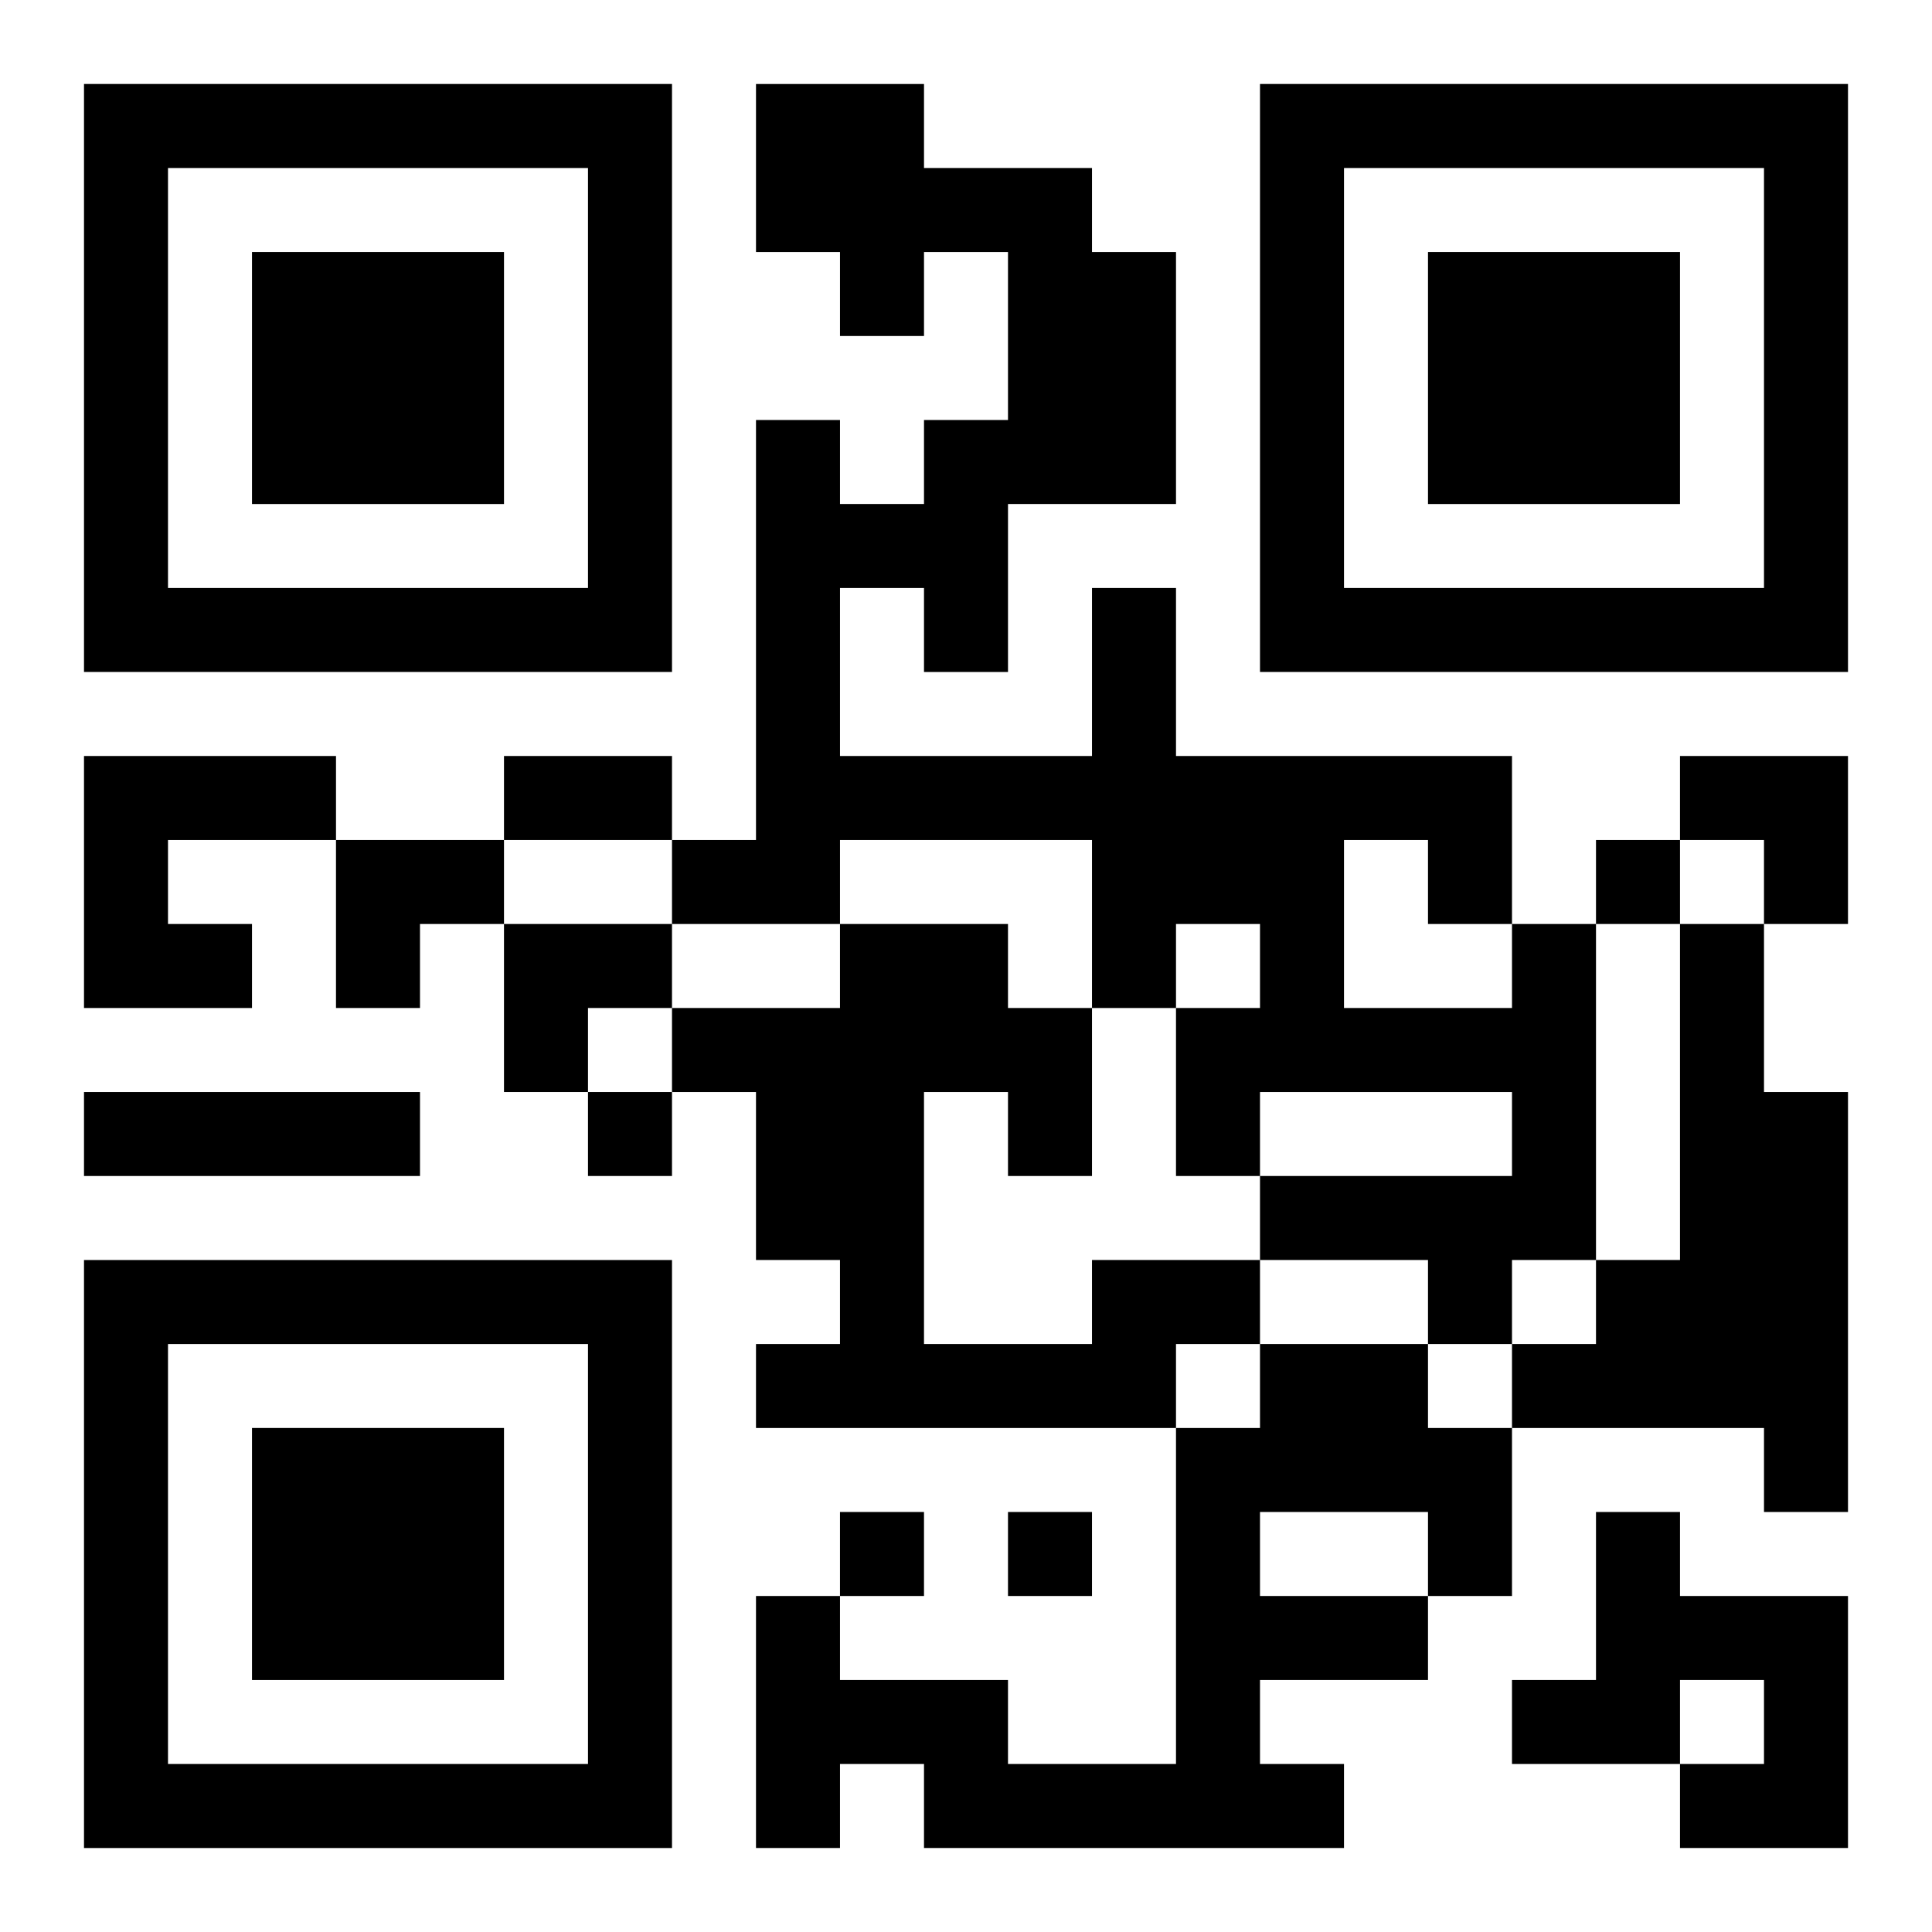
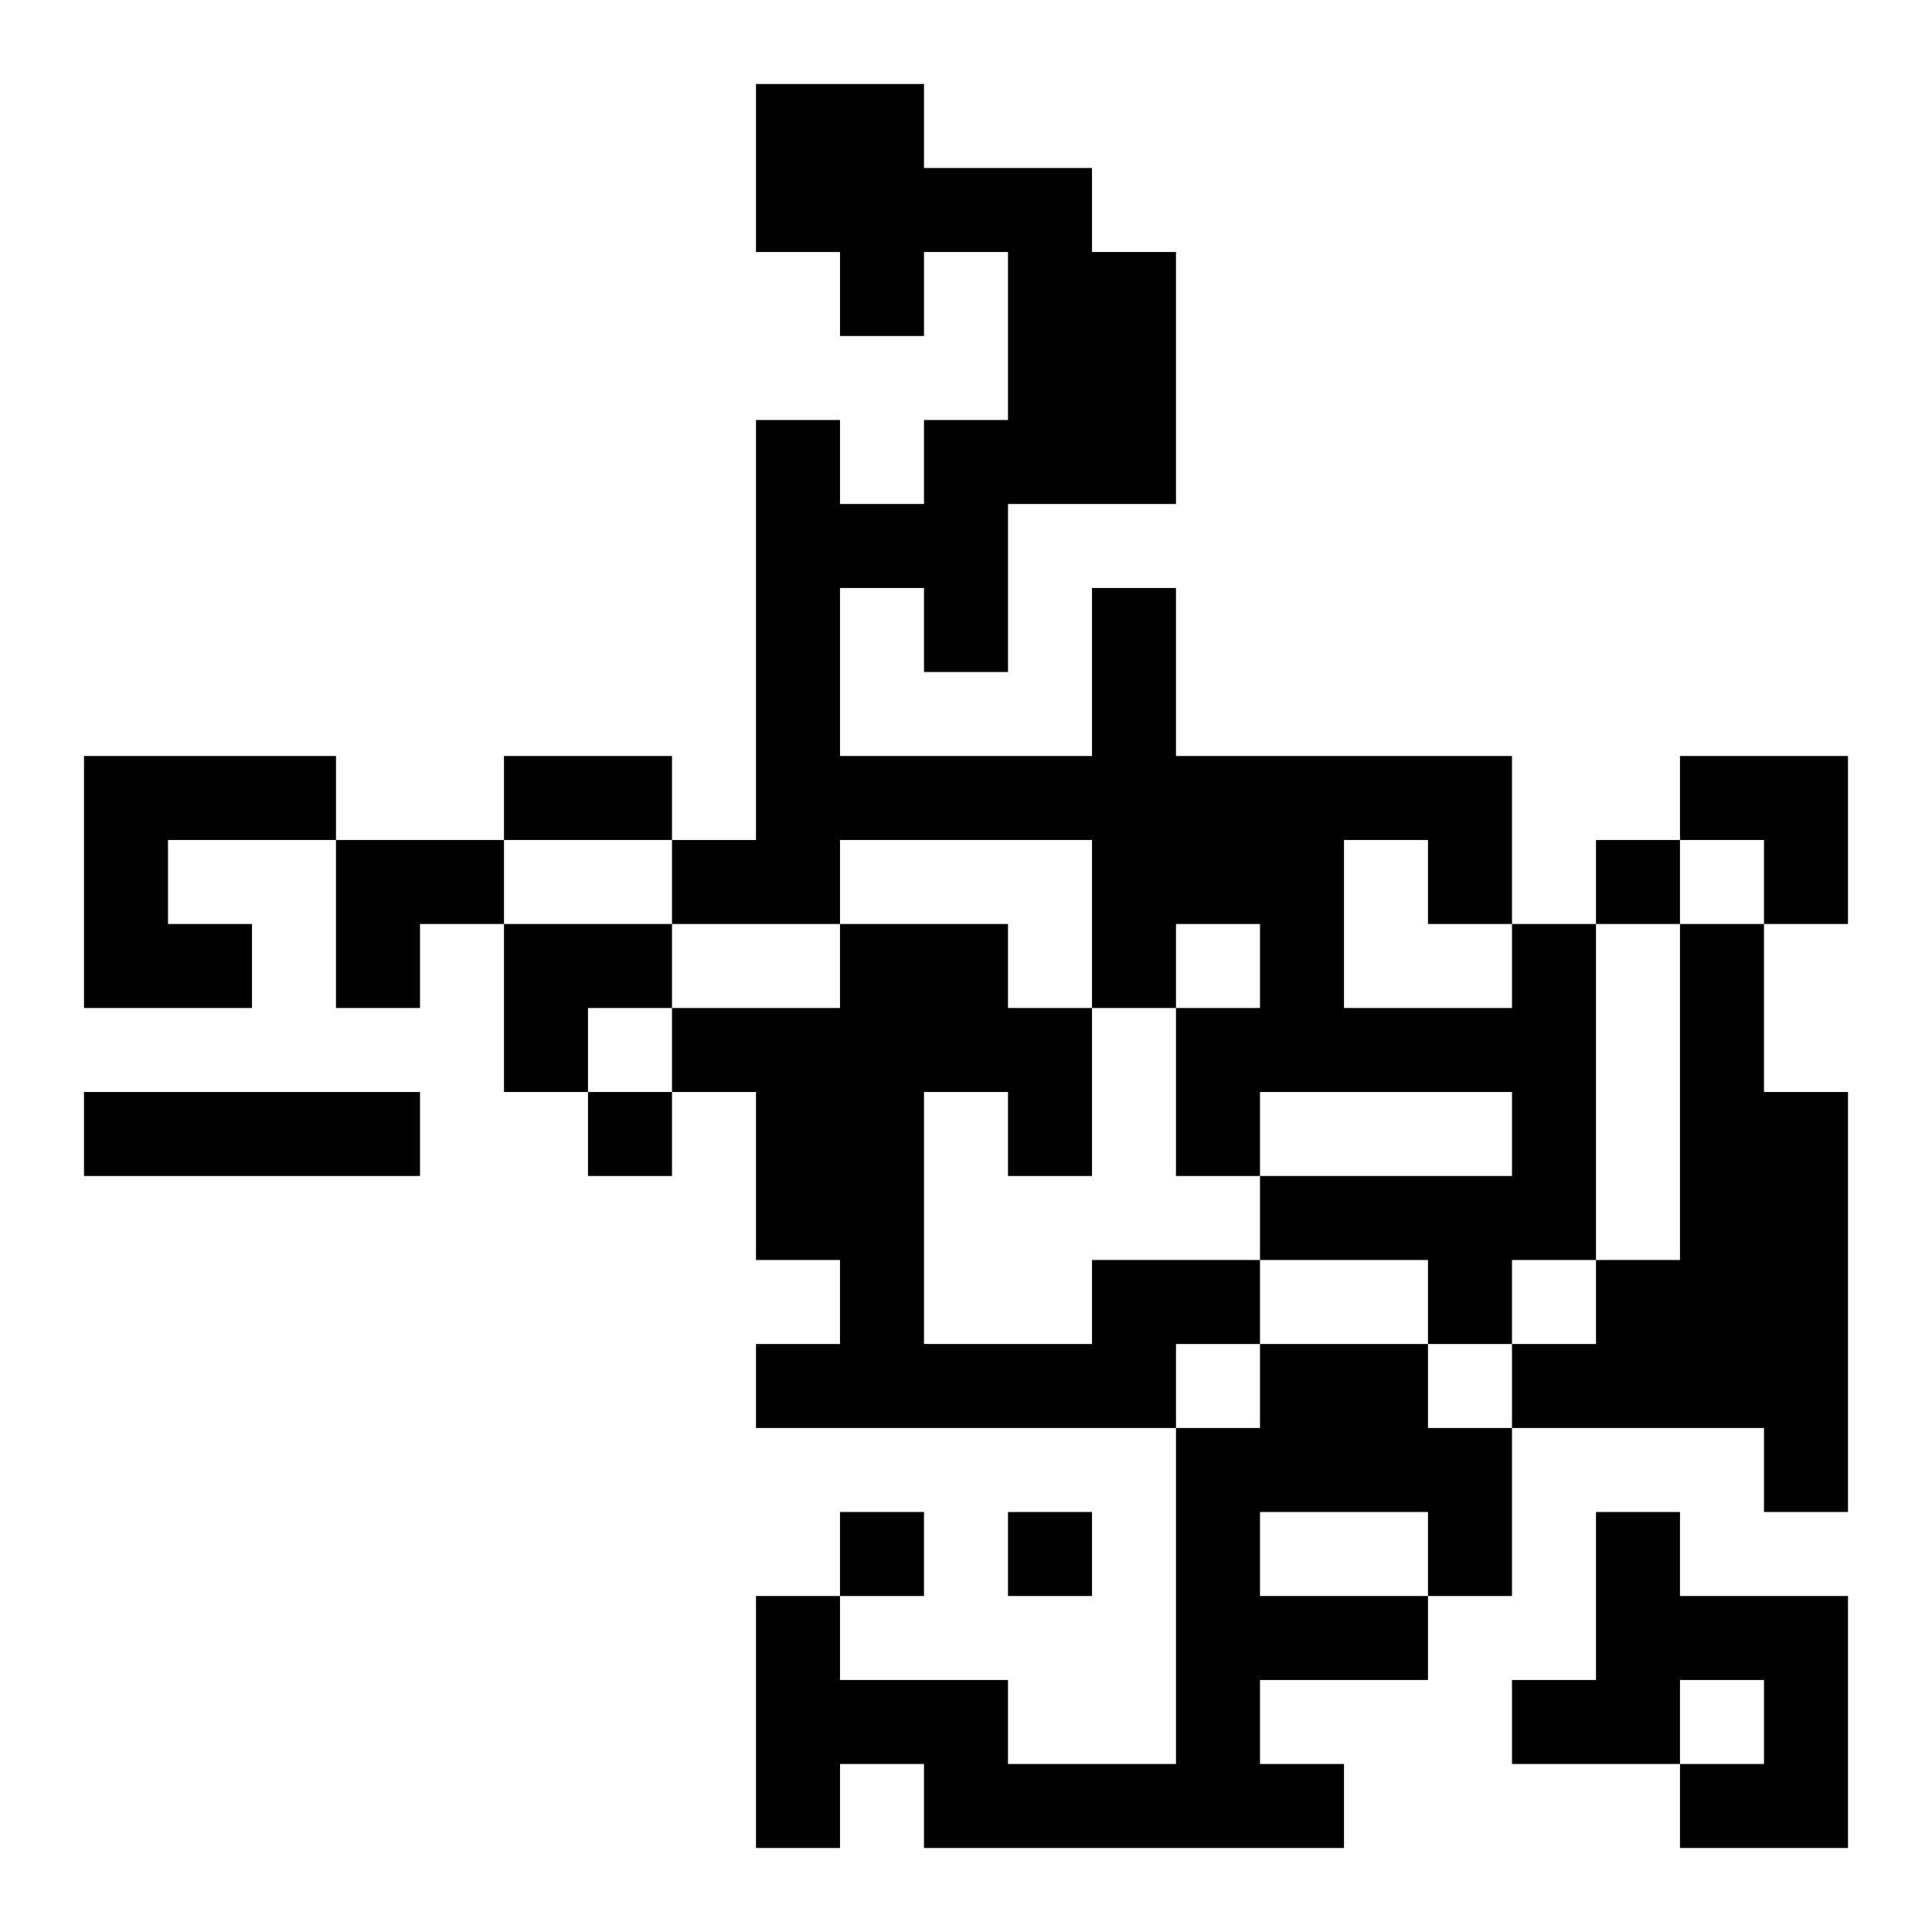
<svg xmlns="http://www.w3.org/2000/svg" xmlns:xlink="http://www.w3.org/1999/xlink" width="250" height="250" baseProfile="full" version="1.1" viewBox="-1 -1 23 23">
  <symbol id="a">
-     <path d="m0 7v7h7v-7h-7zm1 1h5v5h-5v-5zm1 1v3h3v-3h-3z" />
-   </symbol>
+     </symbol>
  <use y="-7" xlink:href="#a" />
  <use y="7" xlink:href="#a" />
  <use x="14" y="-7" xlink:href="#a" />
  <path d="m0 8h3v1h-2v1h1v1h-2v-3m17 2h1v4h-1v1h-1v-1h-2v-1h3v-1h-3v1h-1v-2h1v-1h-1v1h-1v-2h-3v1h-2v-1h1v-5h1v1h1v-1h1v-2h-1v1h-1v-1h-1v-2h2v1h2v1h1v3h-2v2h-1v-1h-1v2h3v-2h1v2h4v2m-2-1v2h2v-1h-1v-1h-1m4 1h1v2h1v5h-1v-1h-3v-1h1v-1h1v-4m-19 2h4v1h-4v-1m12 2h2v1h-1v1h-5v-1h1v-1h-1v-2h-1v-1h2v-1h2v1h1v2h-1v-1h-1v3h2v-1m2 1h2v1h1v2h-1v1h-2v1h1v1h-5v-1h-1v1h-1v-3h1v1h2v1h2v-4h1v-1m0 2v1h2v-1h-2m4 0h1v1h2v3h-2v-1h1v-1h-1v1h-2v-1h1v-2m0-8v1h1v-1h-1m-12 3v1h1v-1h-1m3 5v1h1v-1h-1m2 0v1h1v-1h-1m-6-9h2v1h-2v-1m14 0h2v2h-1v-1h-1zm-16 1h2v1h-1v1h-1zm2 1h2v1h-1v1h-1z" />
</svg>